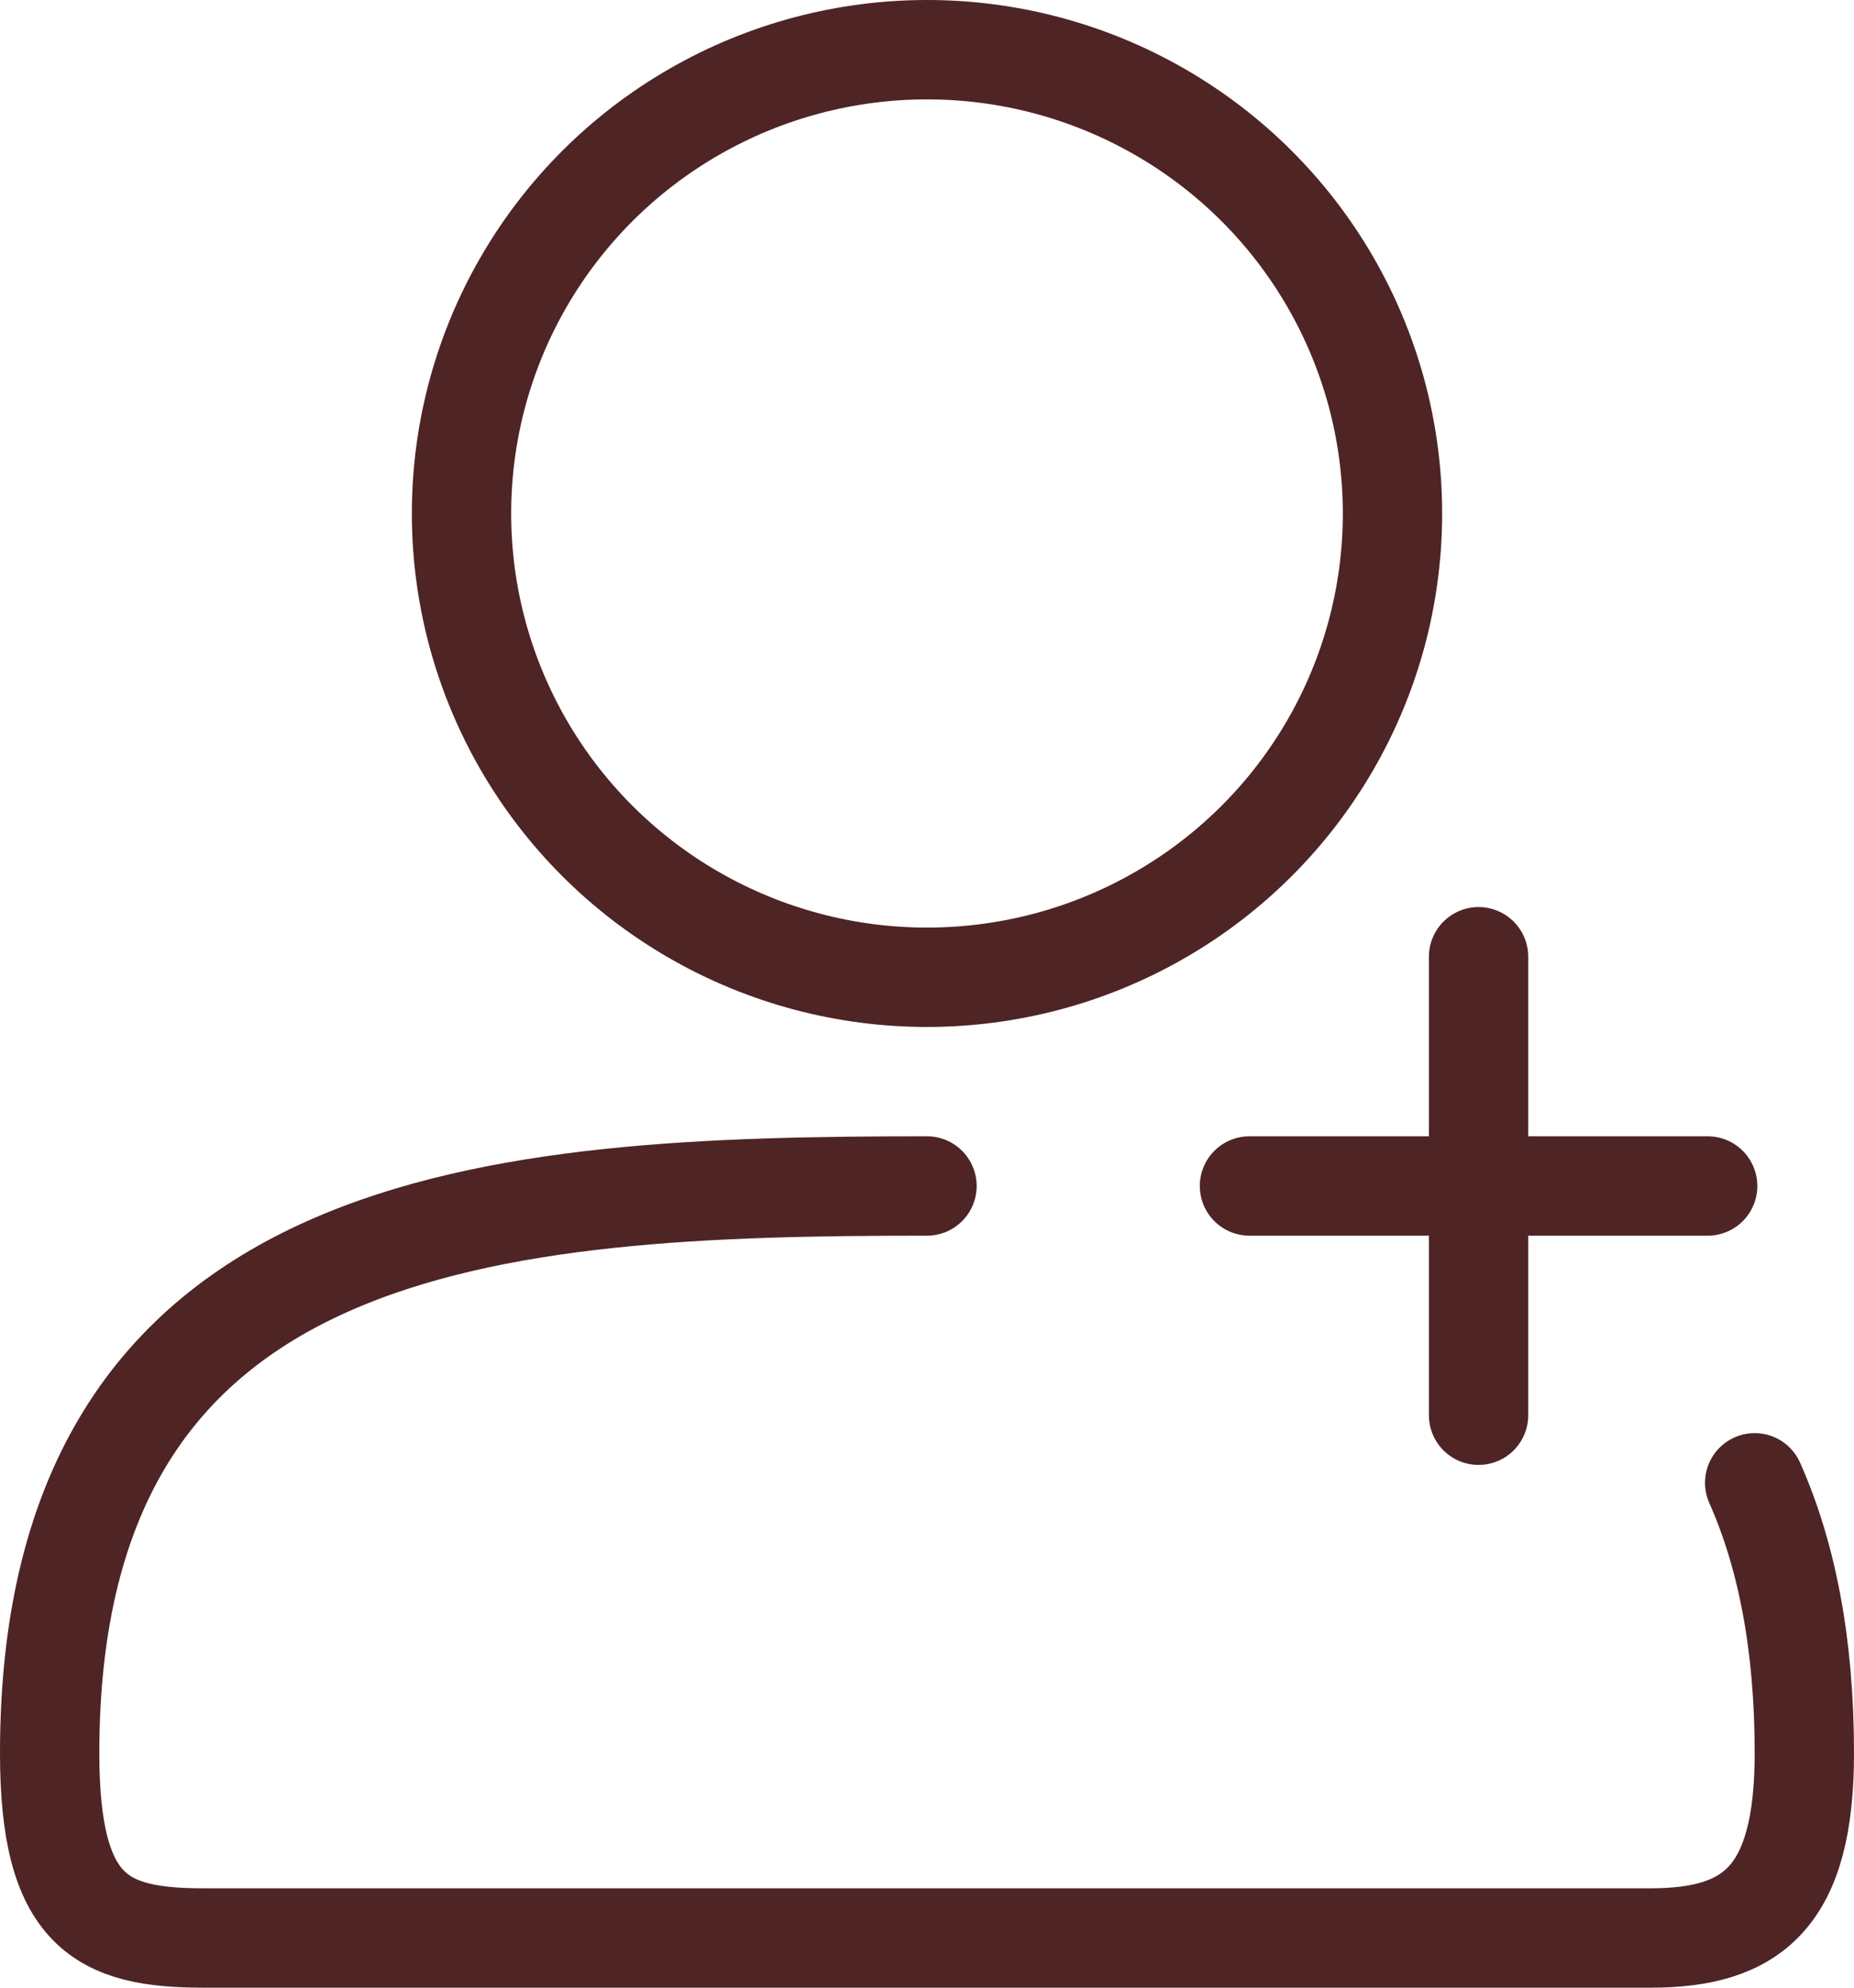
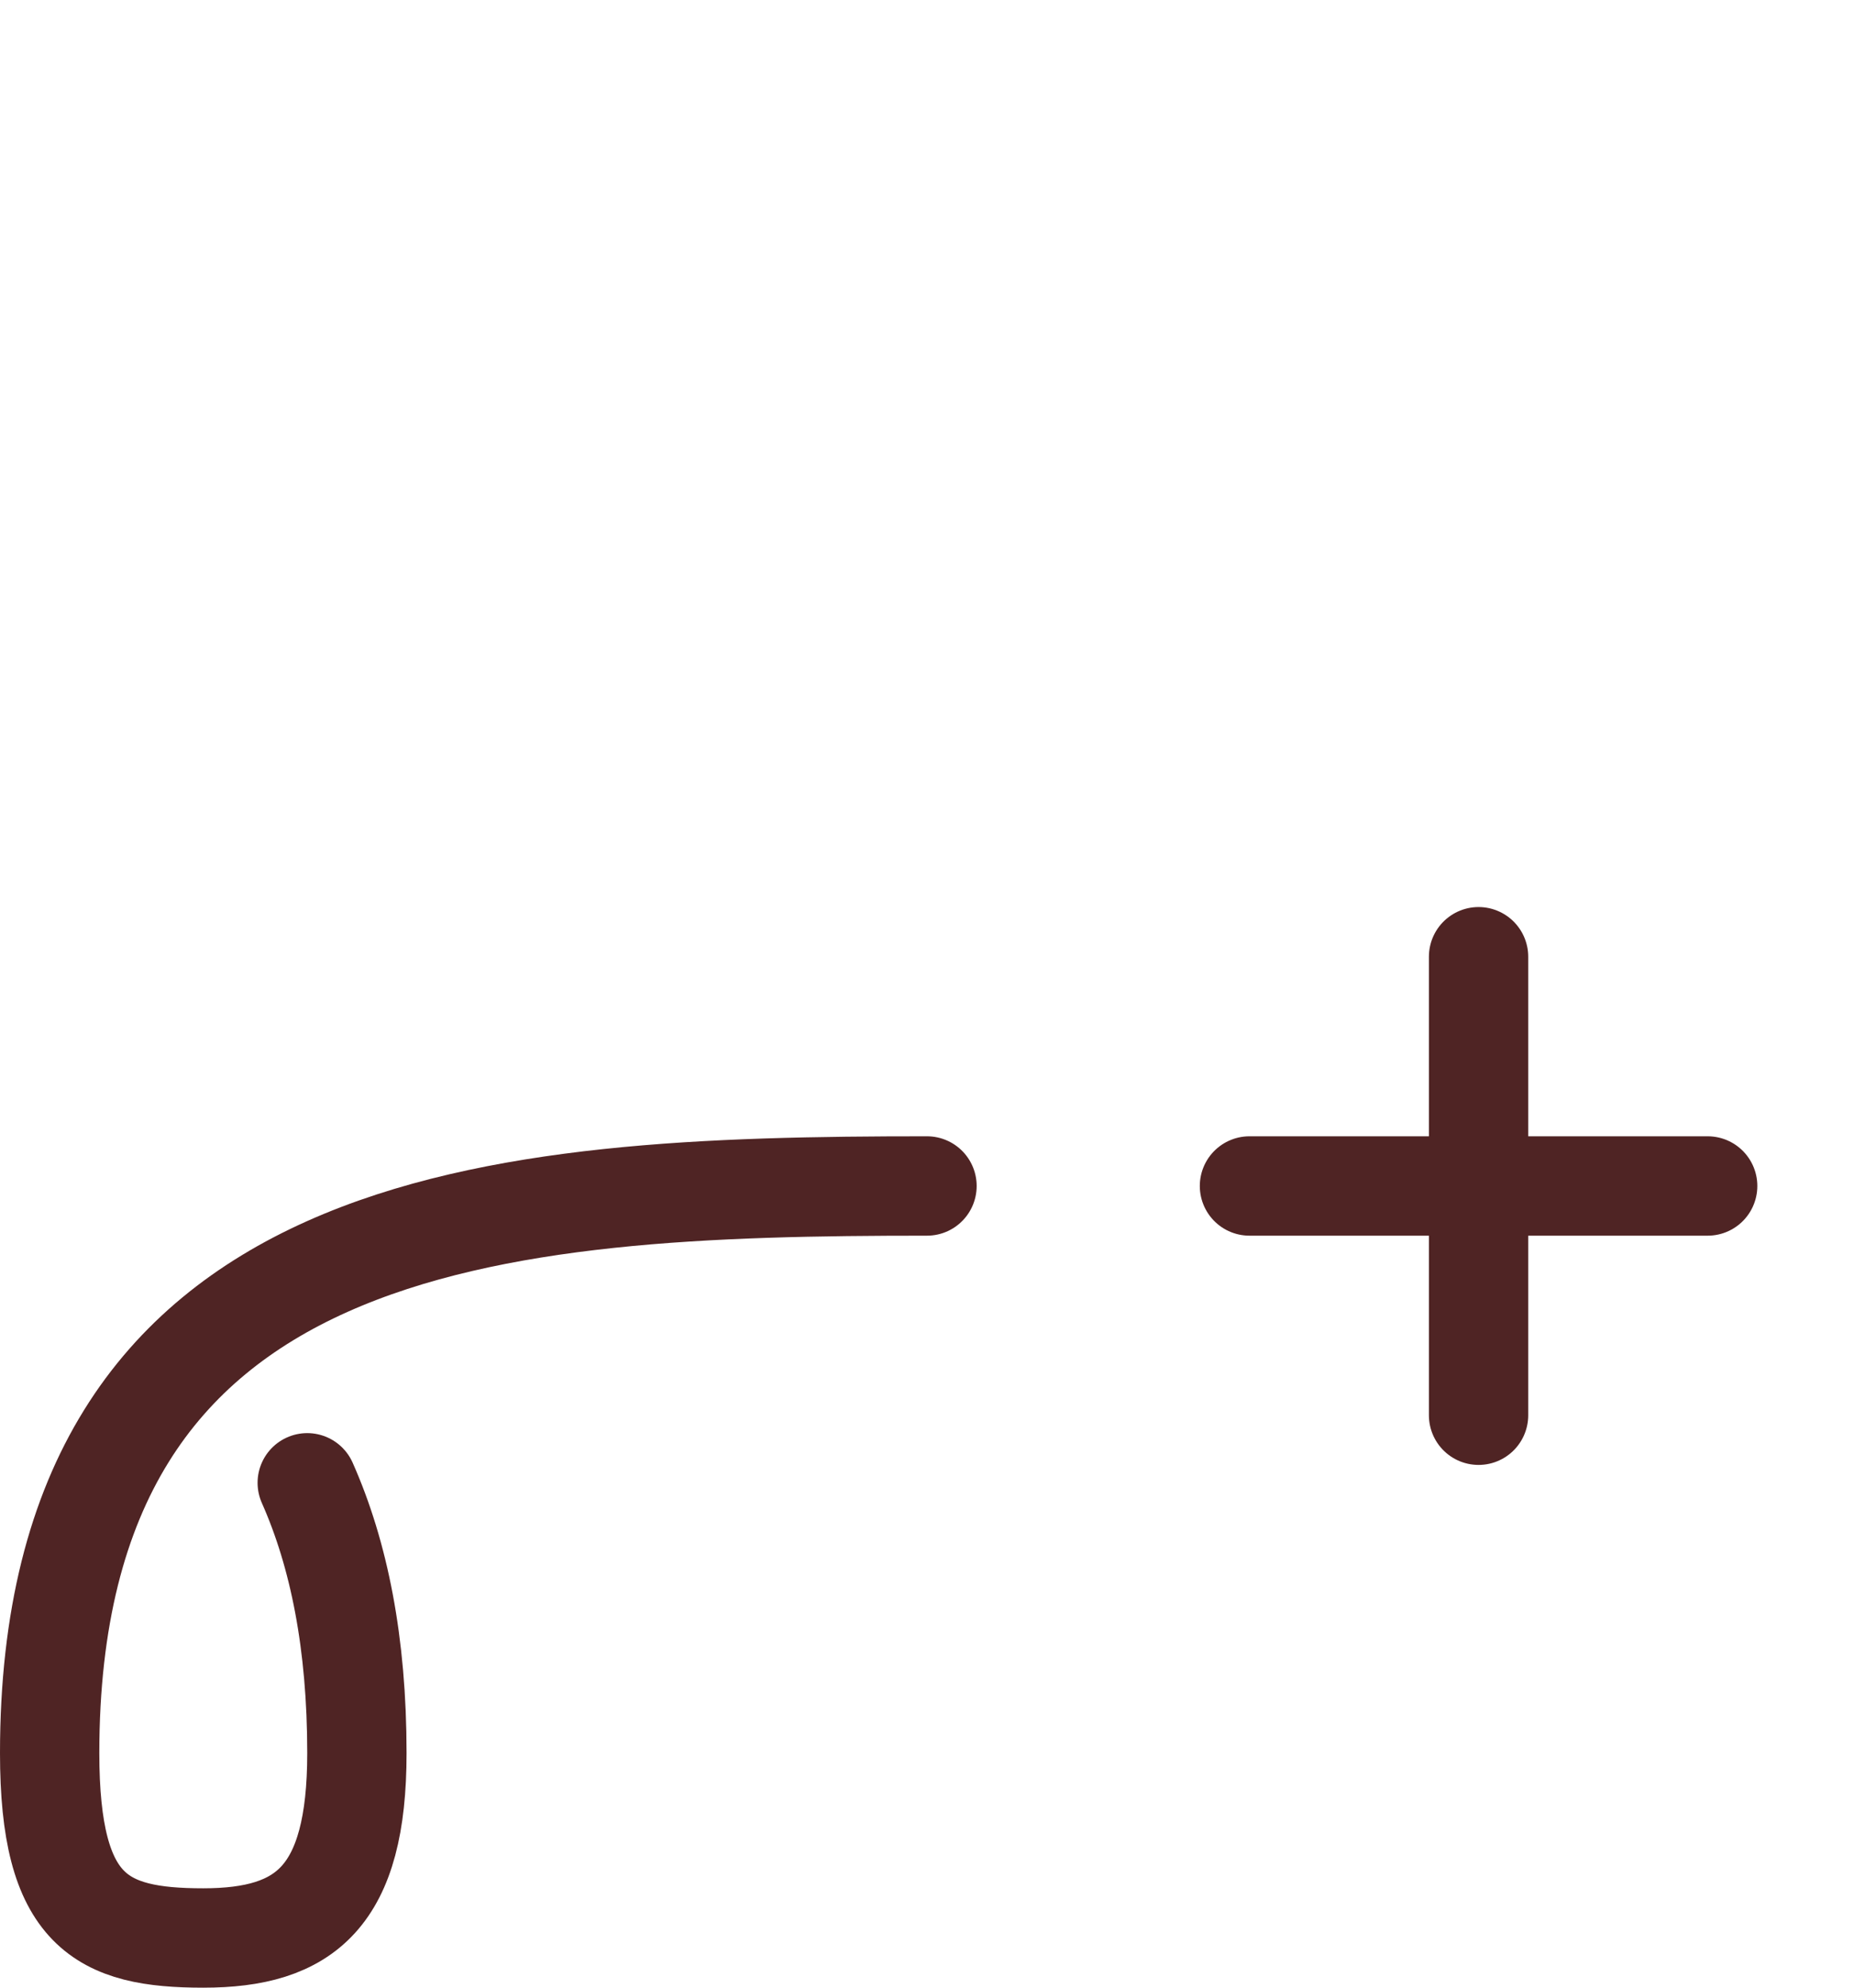
<svg xmlns="http://www.w3.org/2000/svg" id="_レイヤー_2" data-name="レイヤー 2" viewBox="0 0 28 30">
  <defs>
    <style>
      .cls-1 {
        fill: none;
        stroke: #4f2424;
        stroke-linecap: round;
        stroke-linejoin: round;
        stroke-width: 1.5px;
      }
    </style>
  </defs>
  <g id="_レイヤー_1-2" data-name="レイヤー 1">
    <g>
      <g>
-         <path class="cls-1" d="m14,17.9c-6.49,0-13.25.39-13.25,8.56,0,2.4.78,2.79,2.32,2.79h21.86c1.54,0,2.32-.62,2.32-2.79,0-1.66-.27-3-.75-4.08" />
-         <ellipse class="cls-1" cx="14" cy="7.75" rx="7.03" ry="7" />
+         <path class="cls-1" d="m14,17.9c-6.49,0-13.25.39-13.25,8.56,0,2.4.78,2.79,2.32,2.79c1.54,0,2.32-.62,2.32-2.79,0-1.66-.27-3-.75-4.08" />
      </g>
      <line class="cls-1" x1="18.87" y1="17.9" x2="25.79" y2="17.9" />
      <line class="cls-1" x1="22.33" y1="14.44" x2="22.33" y2="21.36" />
    </g>
  </g>
</svg>